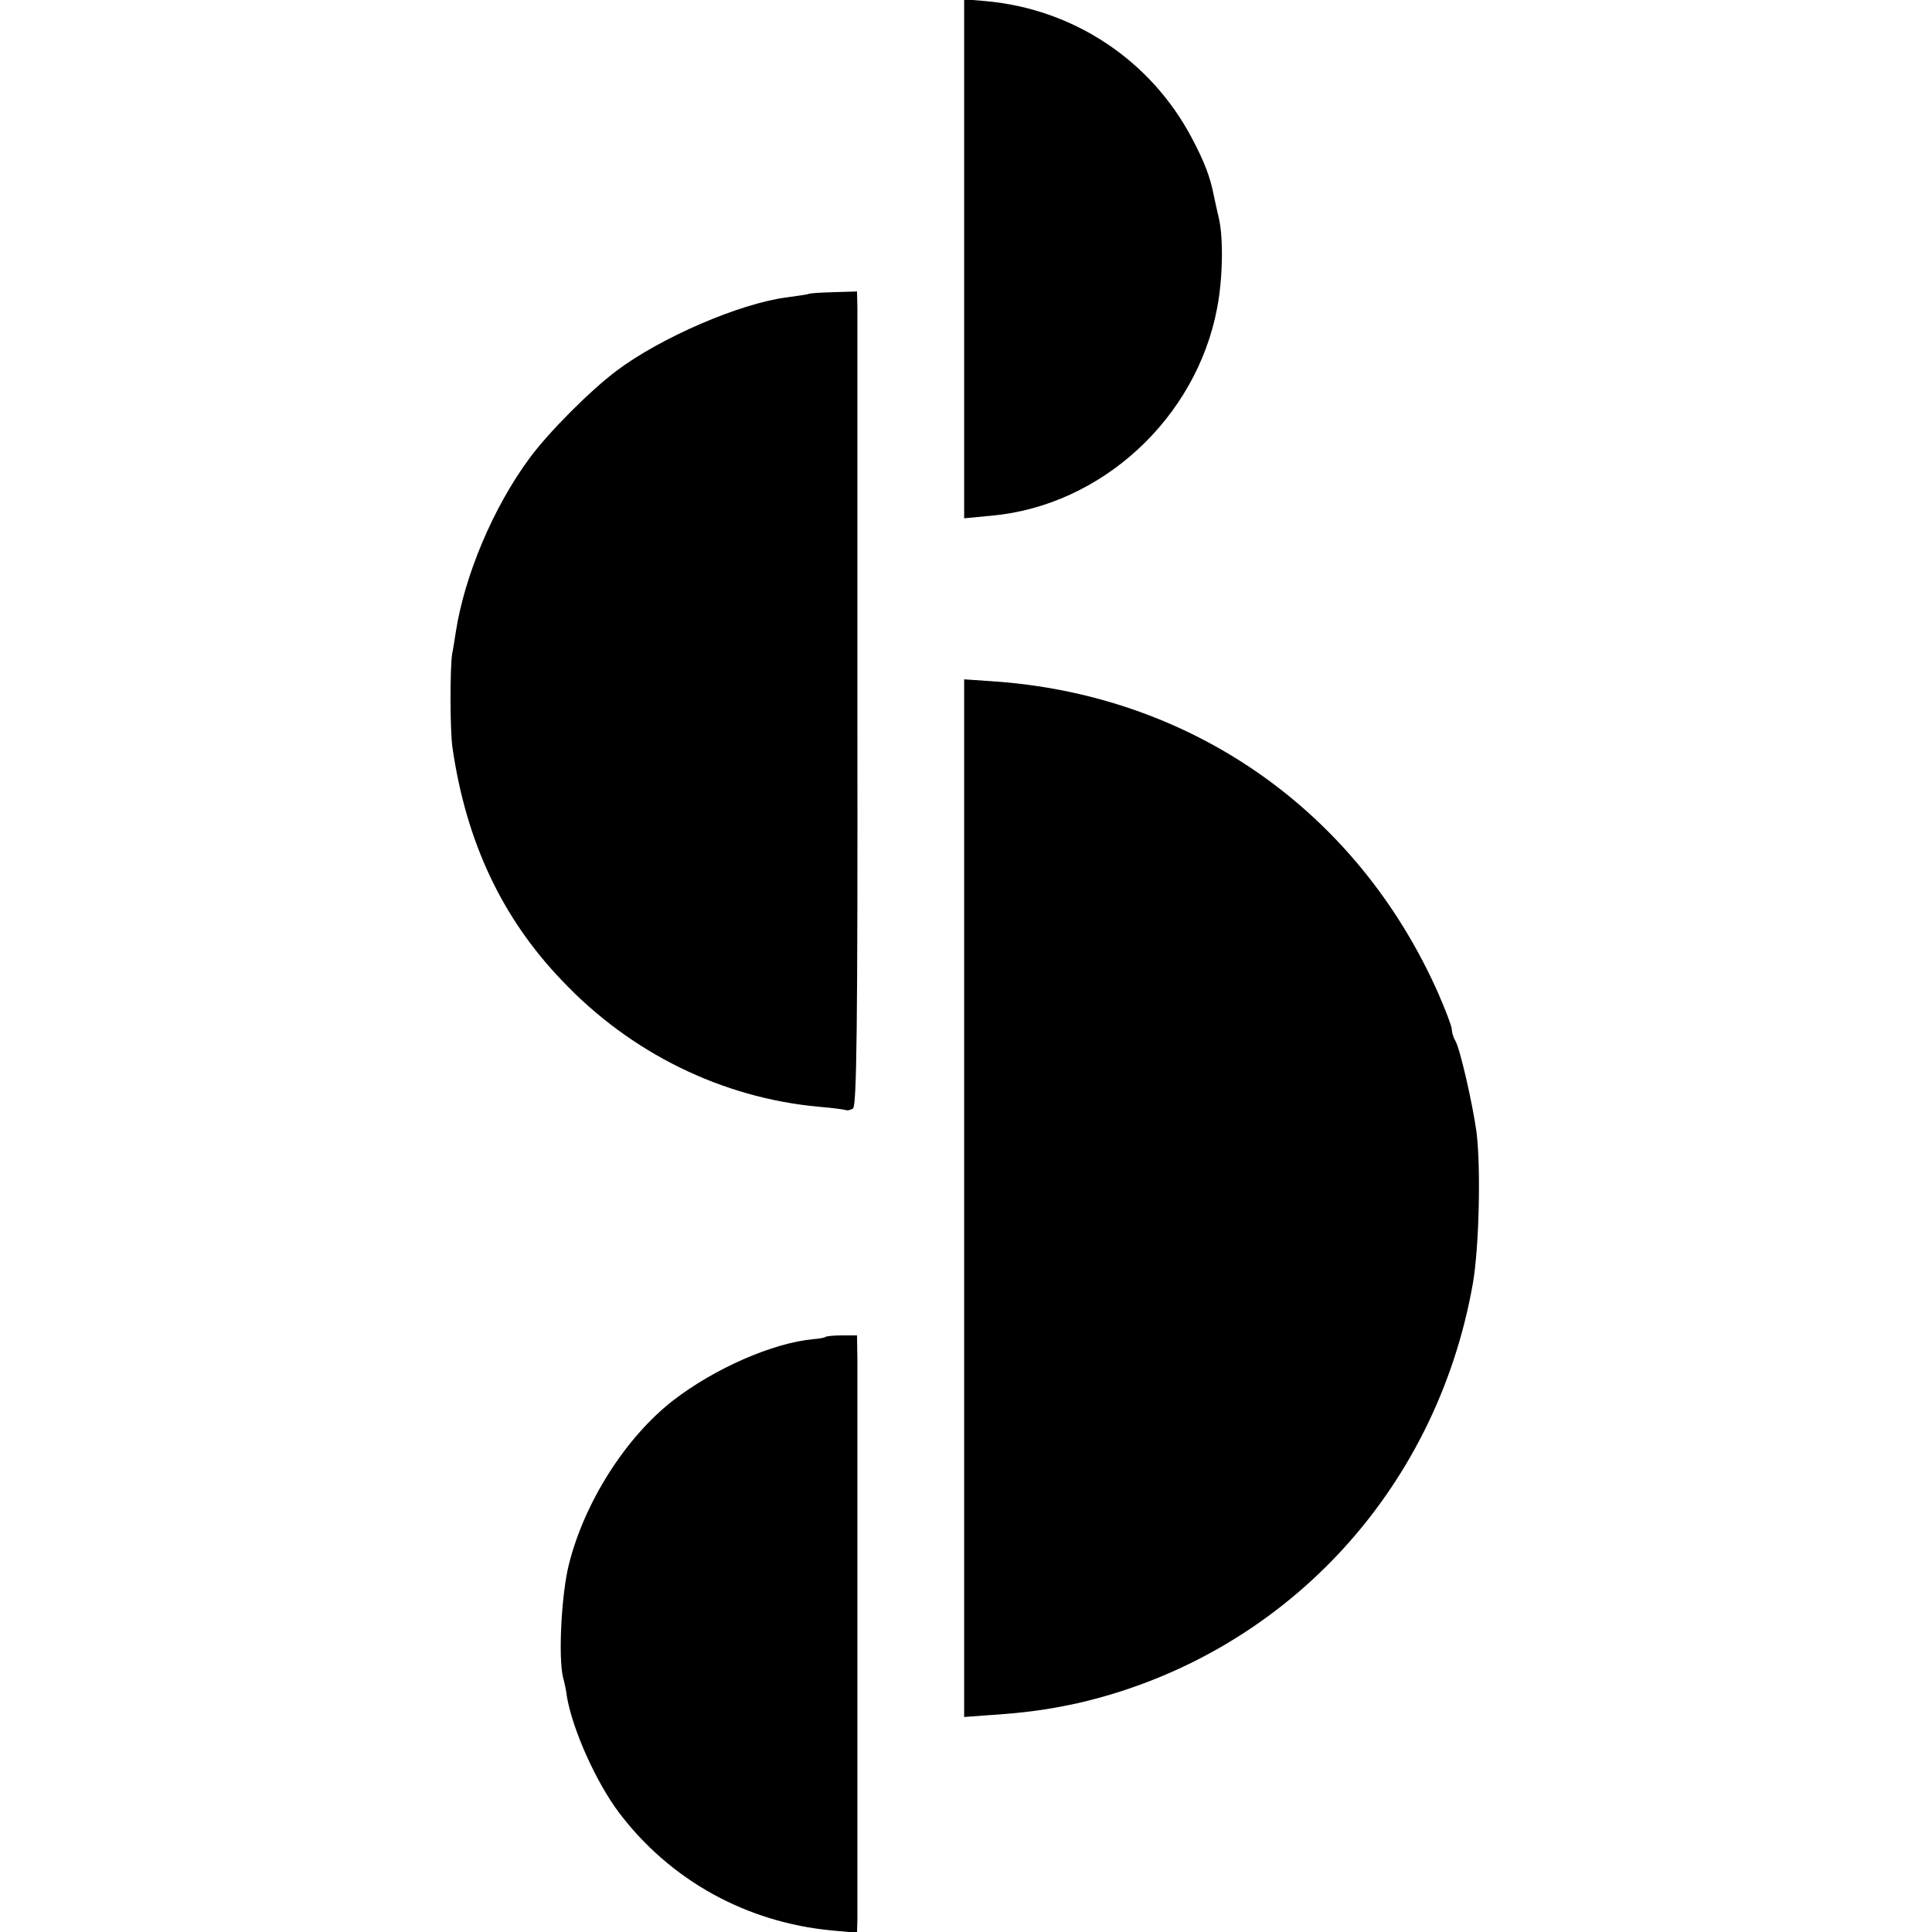
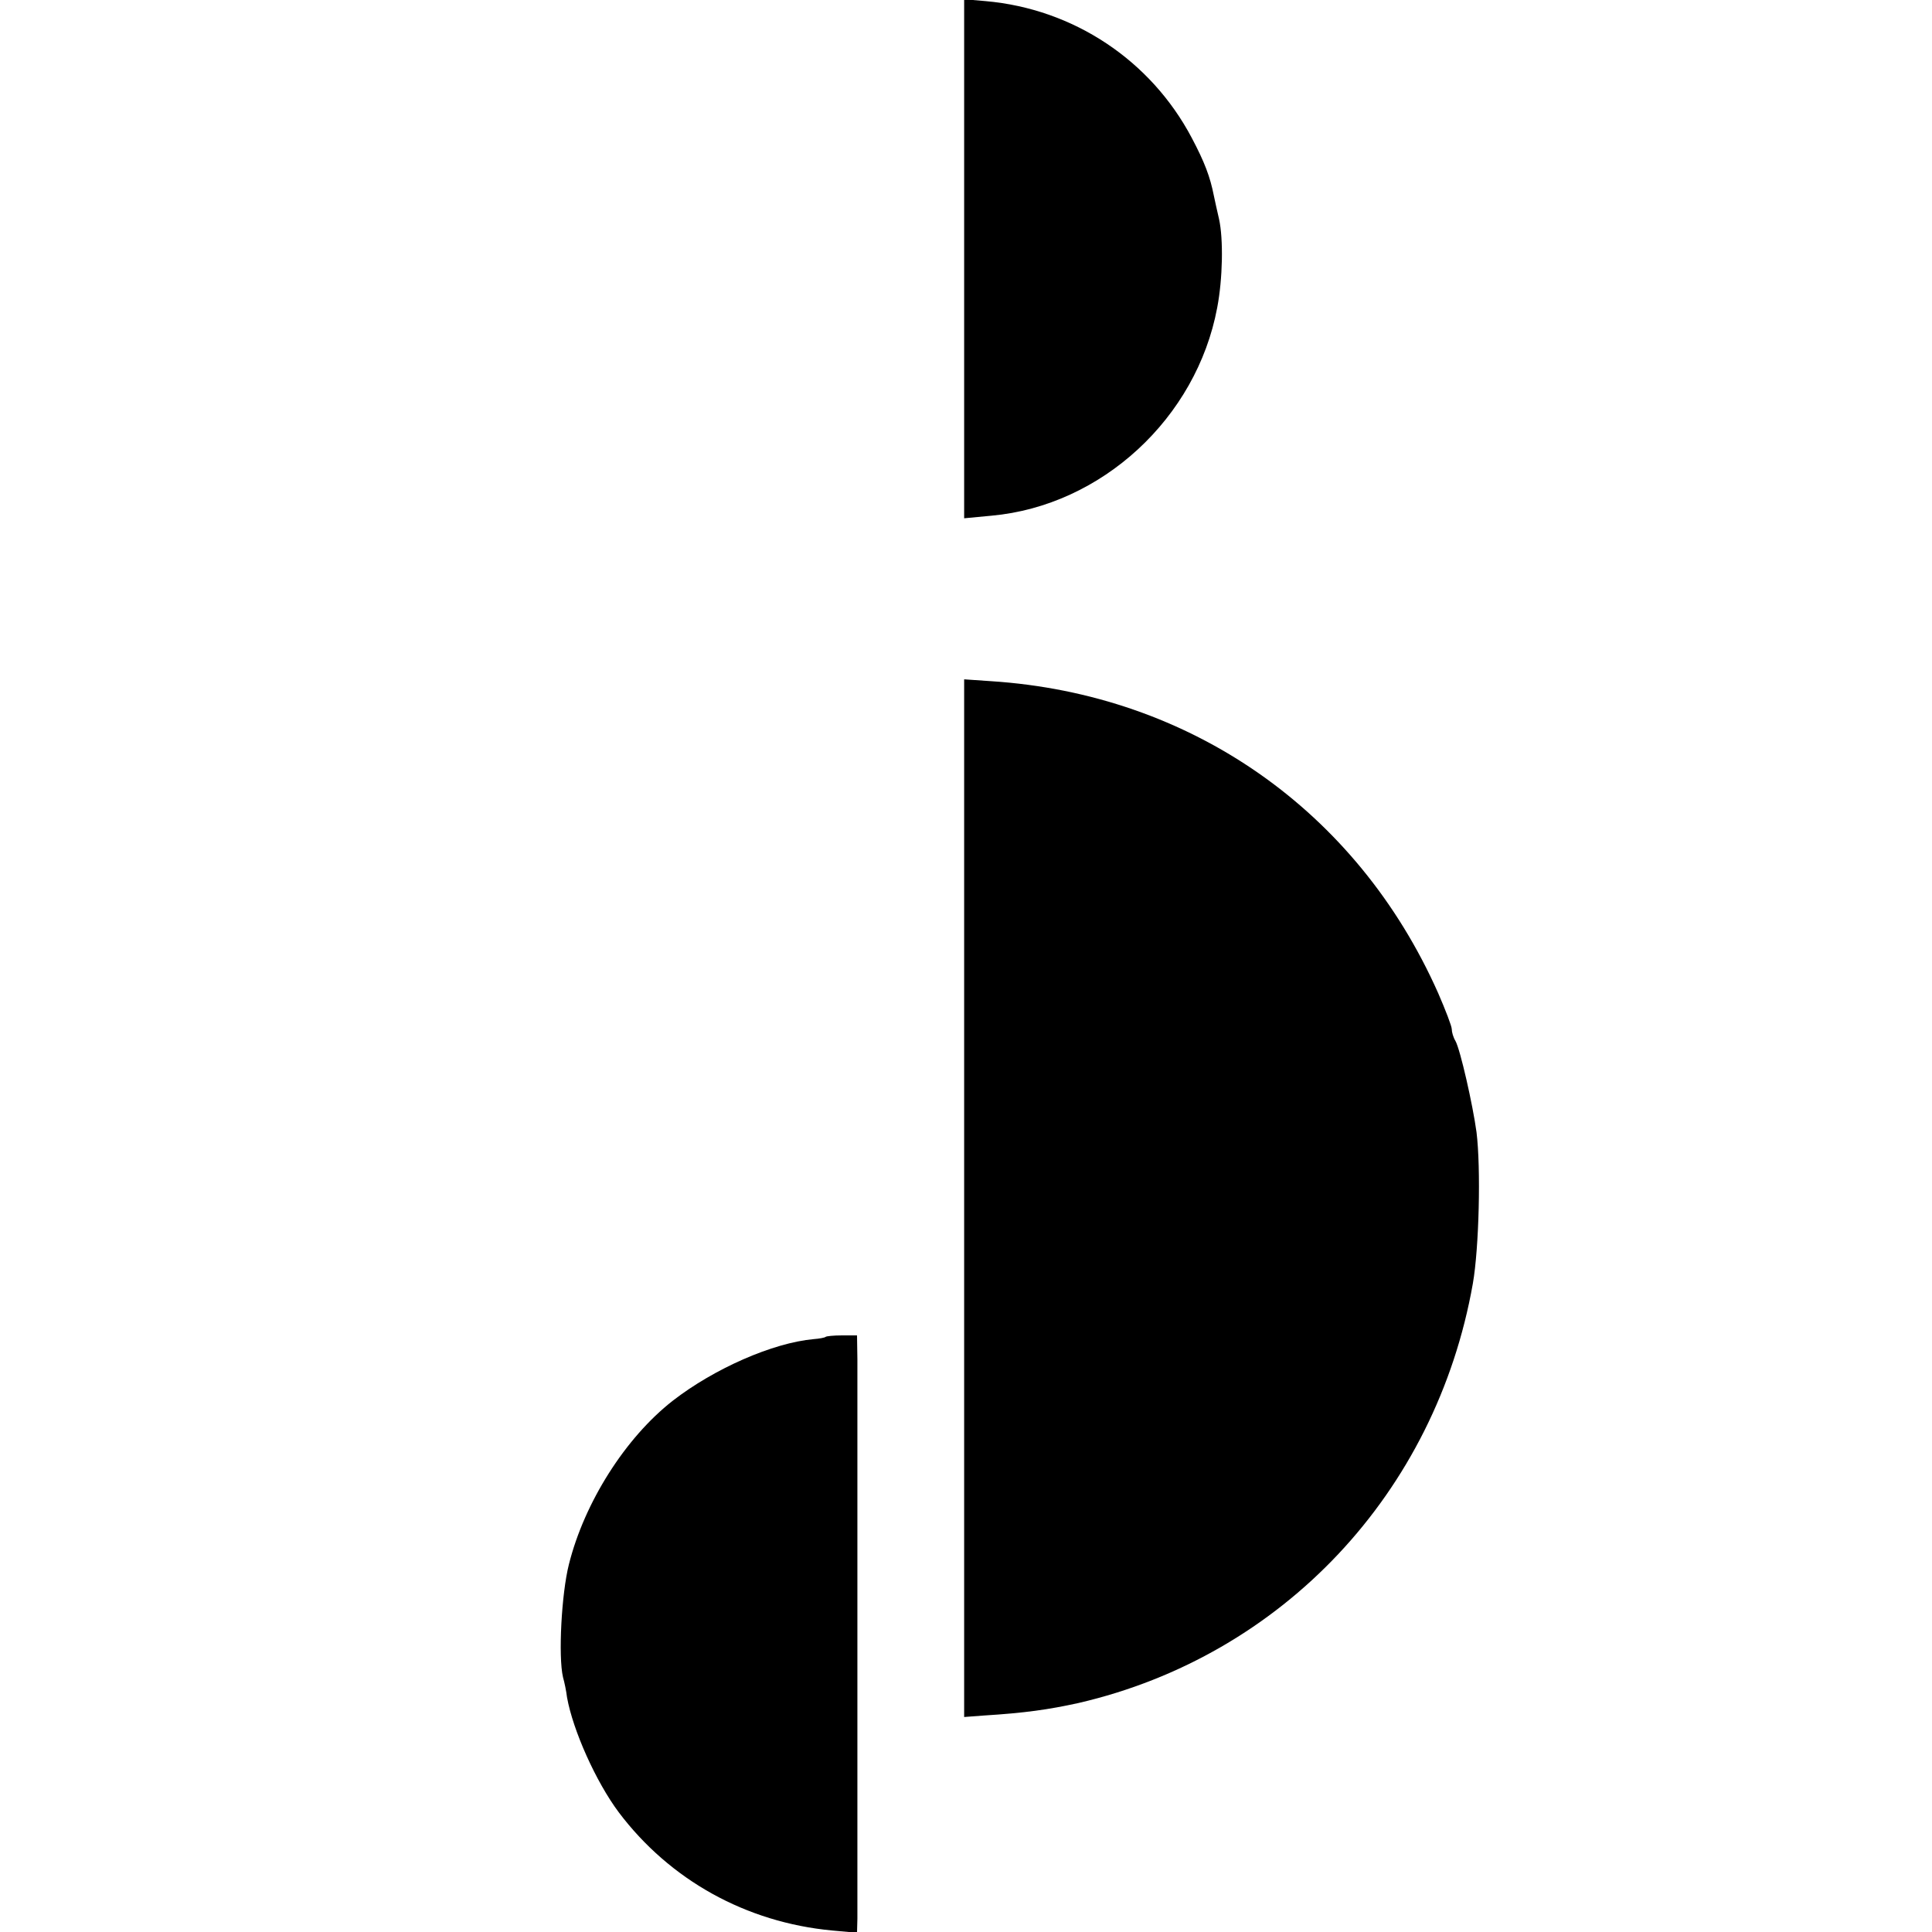
<svg xmlns="http://www.w3.org/2000/svg" version="1.0" width="523pt" height="523pt" viewBox="0 0 523 523" preserveAspectRatio="xMidYMid meet">
  <g transform="translate(0,523) scale(0.1,-0.1)" fill="#000000" stroke="none">
    <path d="M2610 4530 l0 -703 74 7 c298 27 555 264 611 563 15 78 17 186 5 240 -5 21 -11 49 -14 63 -10 51 -25 91 -60 157 -111 210 -320 349 -558 370 l-58 5 0 -702z" />
-     <path d="M2188 4434 c-2 -1 -28 -5 -58 -9 -126 -16 -340 -108 -460 -198 -71 -53 -185 -167 -237 -238 -98 -133 -175 -316 -199 -469 -3 -19 -7 -46 -10 -60 -6 -37 -6 -209 1 -255 37 -253 133 -459 296 -629 186 -197 434 -318 695 -342 38 -3 71 -8 74 -9 3 -2 12 0 19 4 10 7 13 210 12 1067 0 583 0 1078 0 1102 l-1 43 -65 -2 c-36 -1 -66 -3 -67 -5z" />
    <path d="M2610 1986 l0 -1404 53 4 c112 7 175 16 257 34 552 128 967 569 1067 1135 17 97 22 313 10 410 -10 74 -44 224 -57 247 -6 10 -10 24 -10 32 0 8 -17 52 -37 98 -220 495 -671 809 -1210 844 l-73 5 0 -1405z" />
    <path d="M2235 1611 c-2 -2 -17 -5 -32 -6 -111 -10 -270 -80 -382 -167 -128 -100 -239 -275 -281 -443 -20 -79 -29 -249 -16 -305 4 -14 9 -38 11 -55 16 -89 78 -228 140 -311 138 -183 344 -298 578 -320 l67 -6 1 38 c0 50 0 1427 0 1514 l-1 65 -41 0 c-22 0 -42 -2 -44 -4z" />
  </g>
</svg>